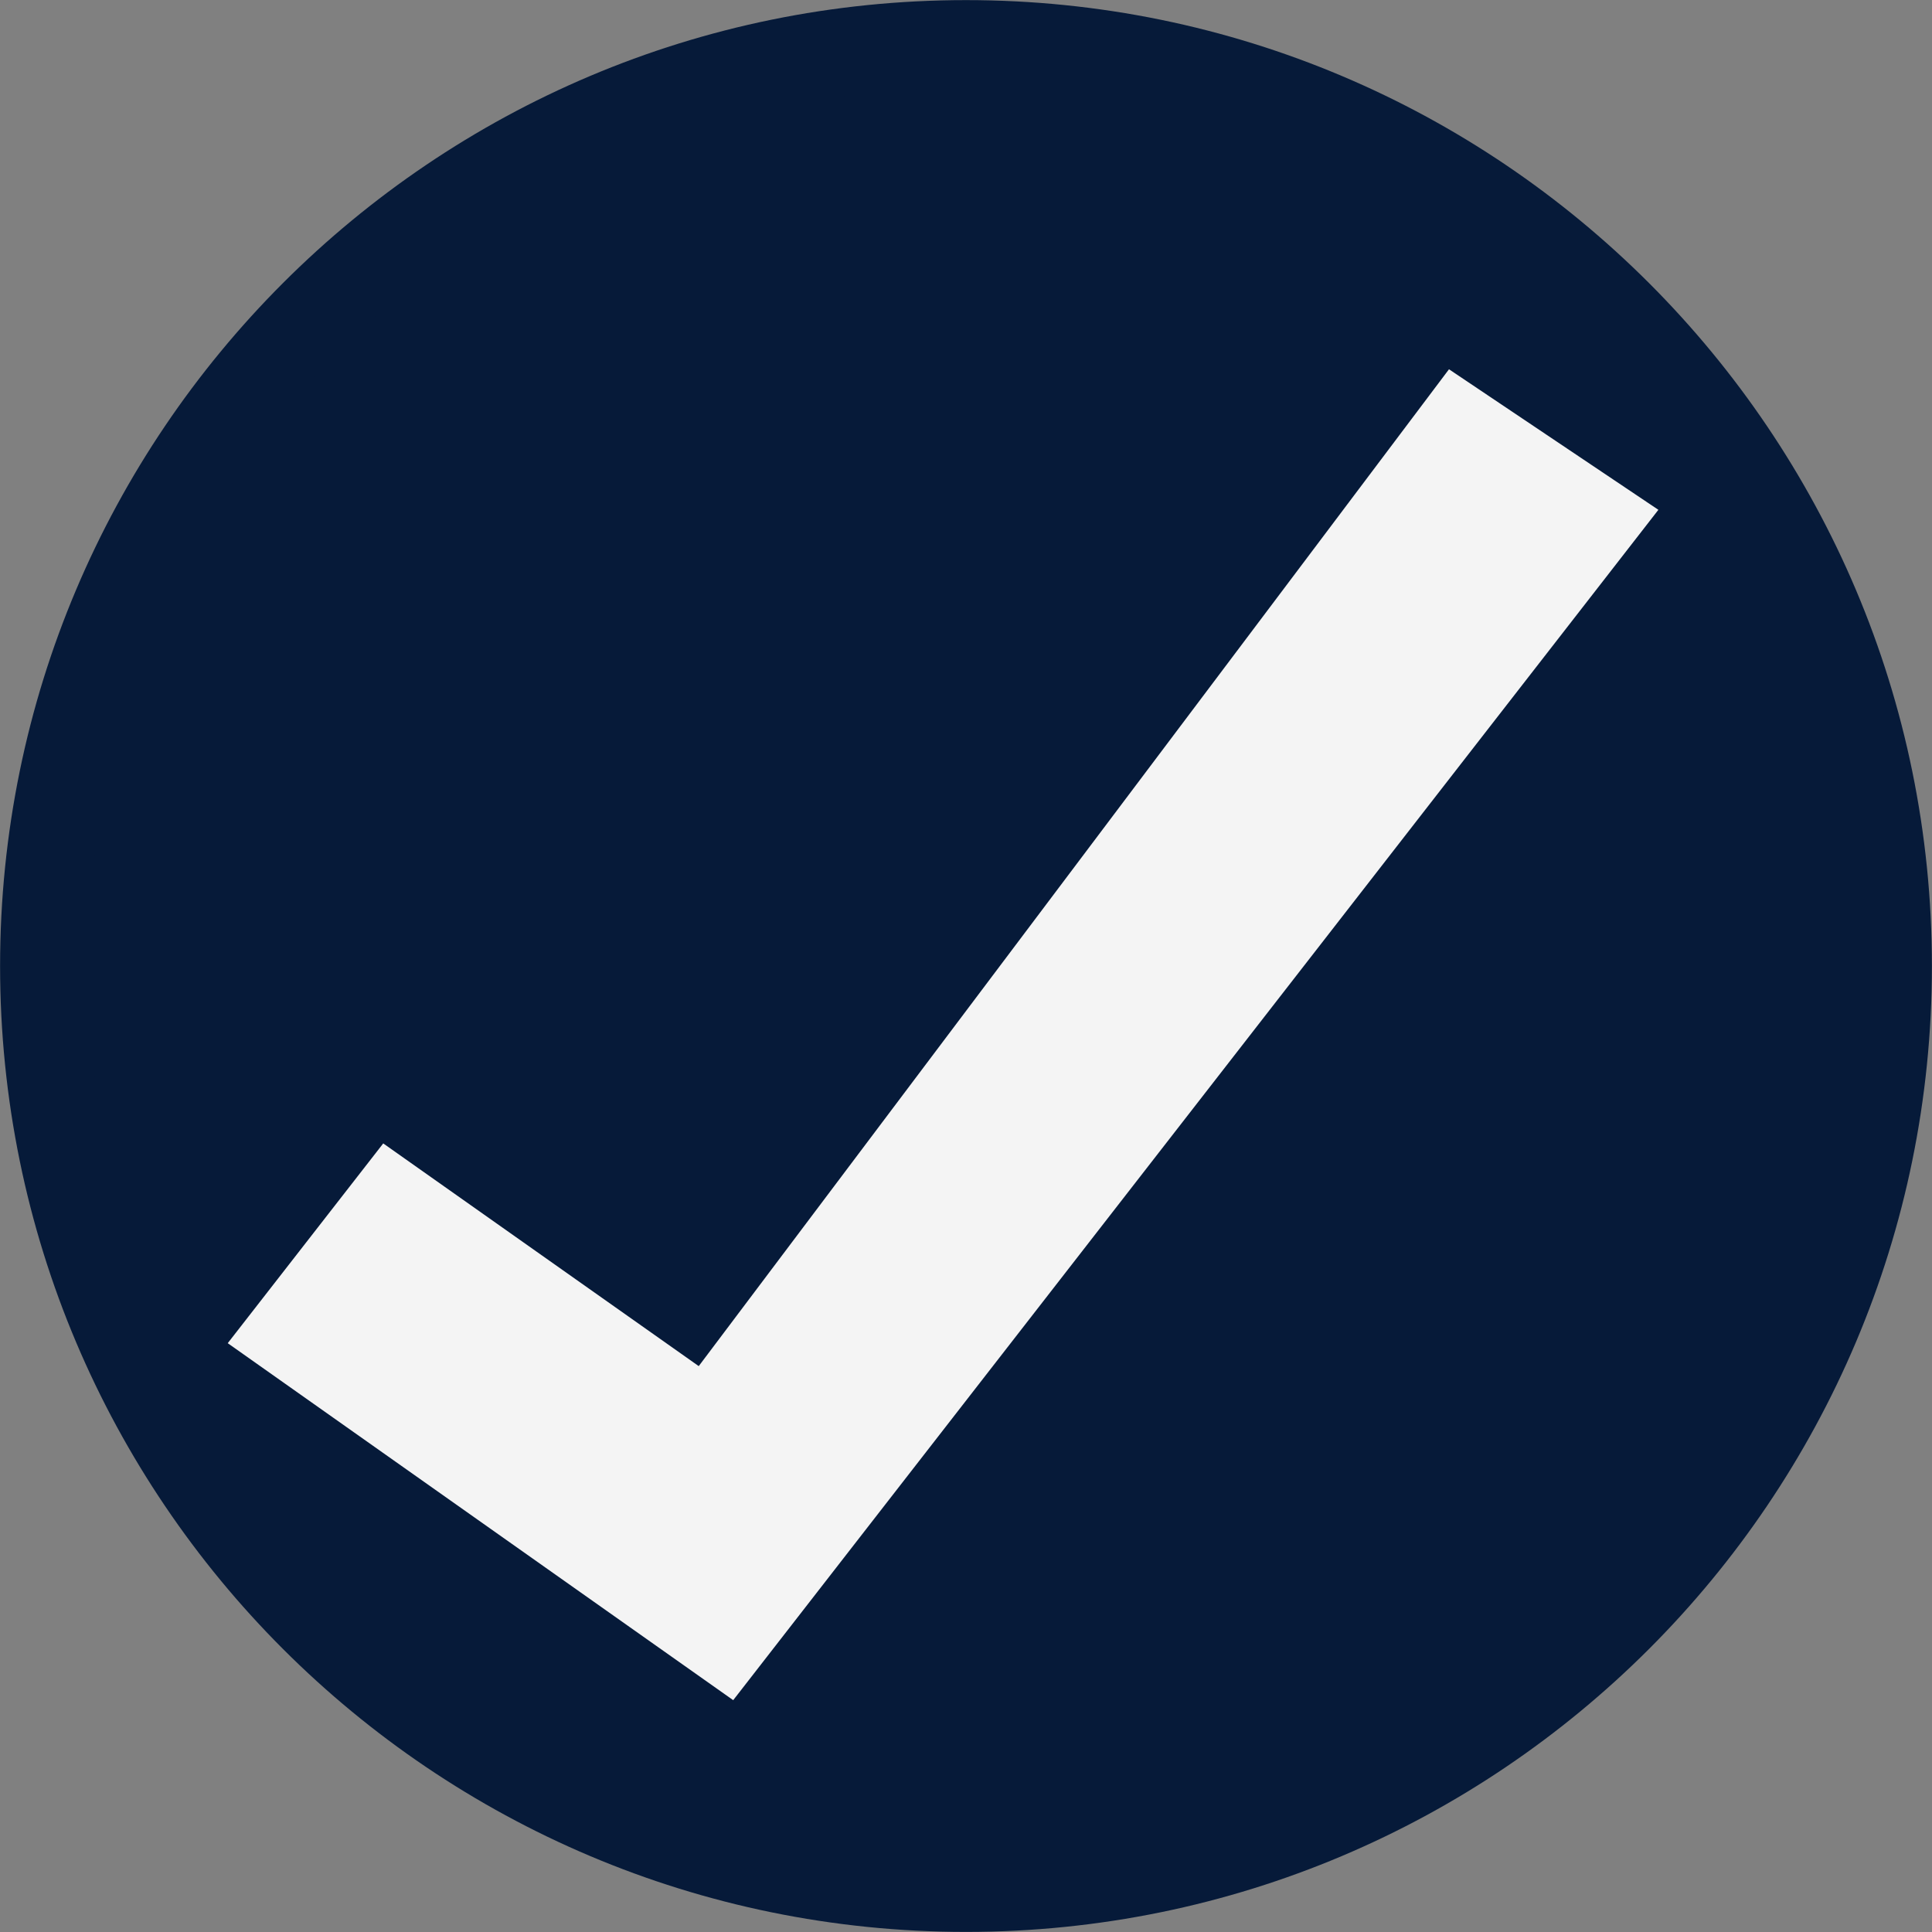
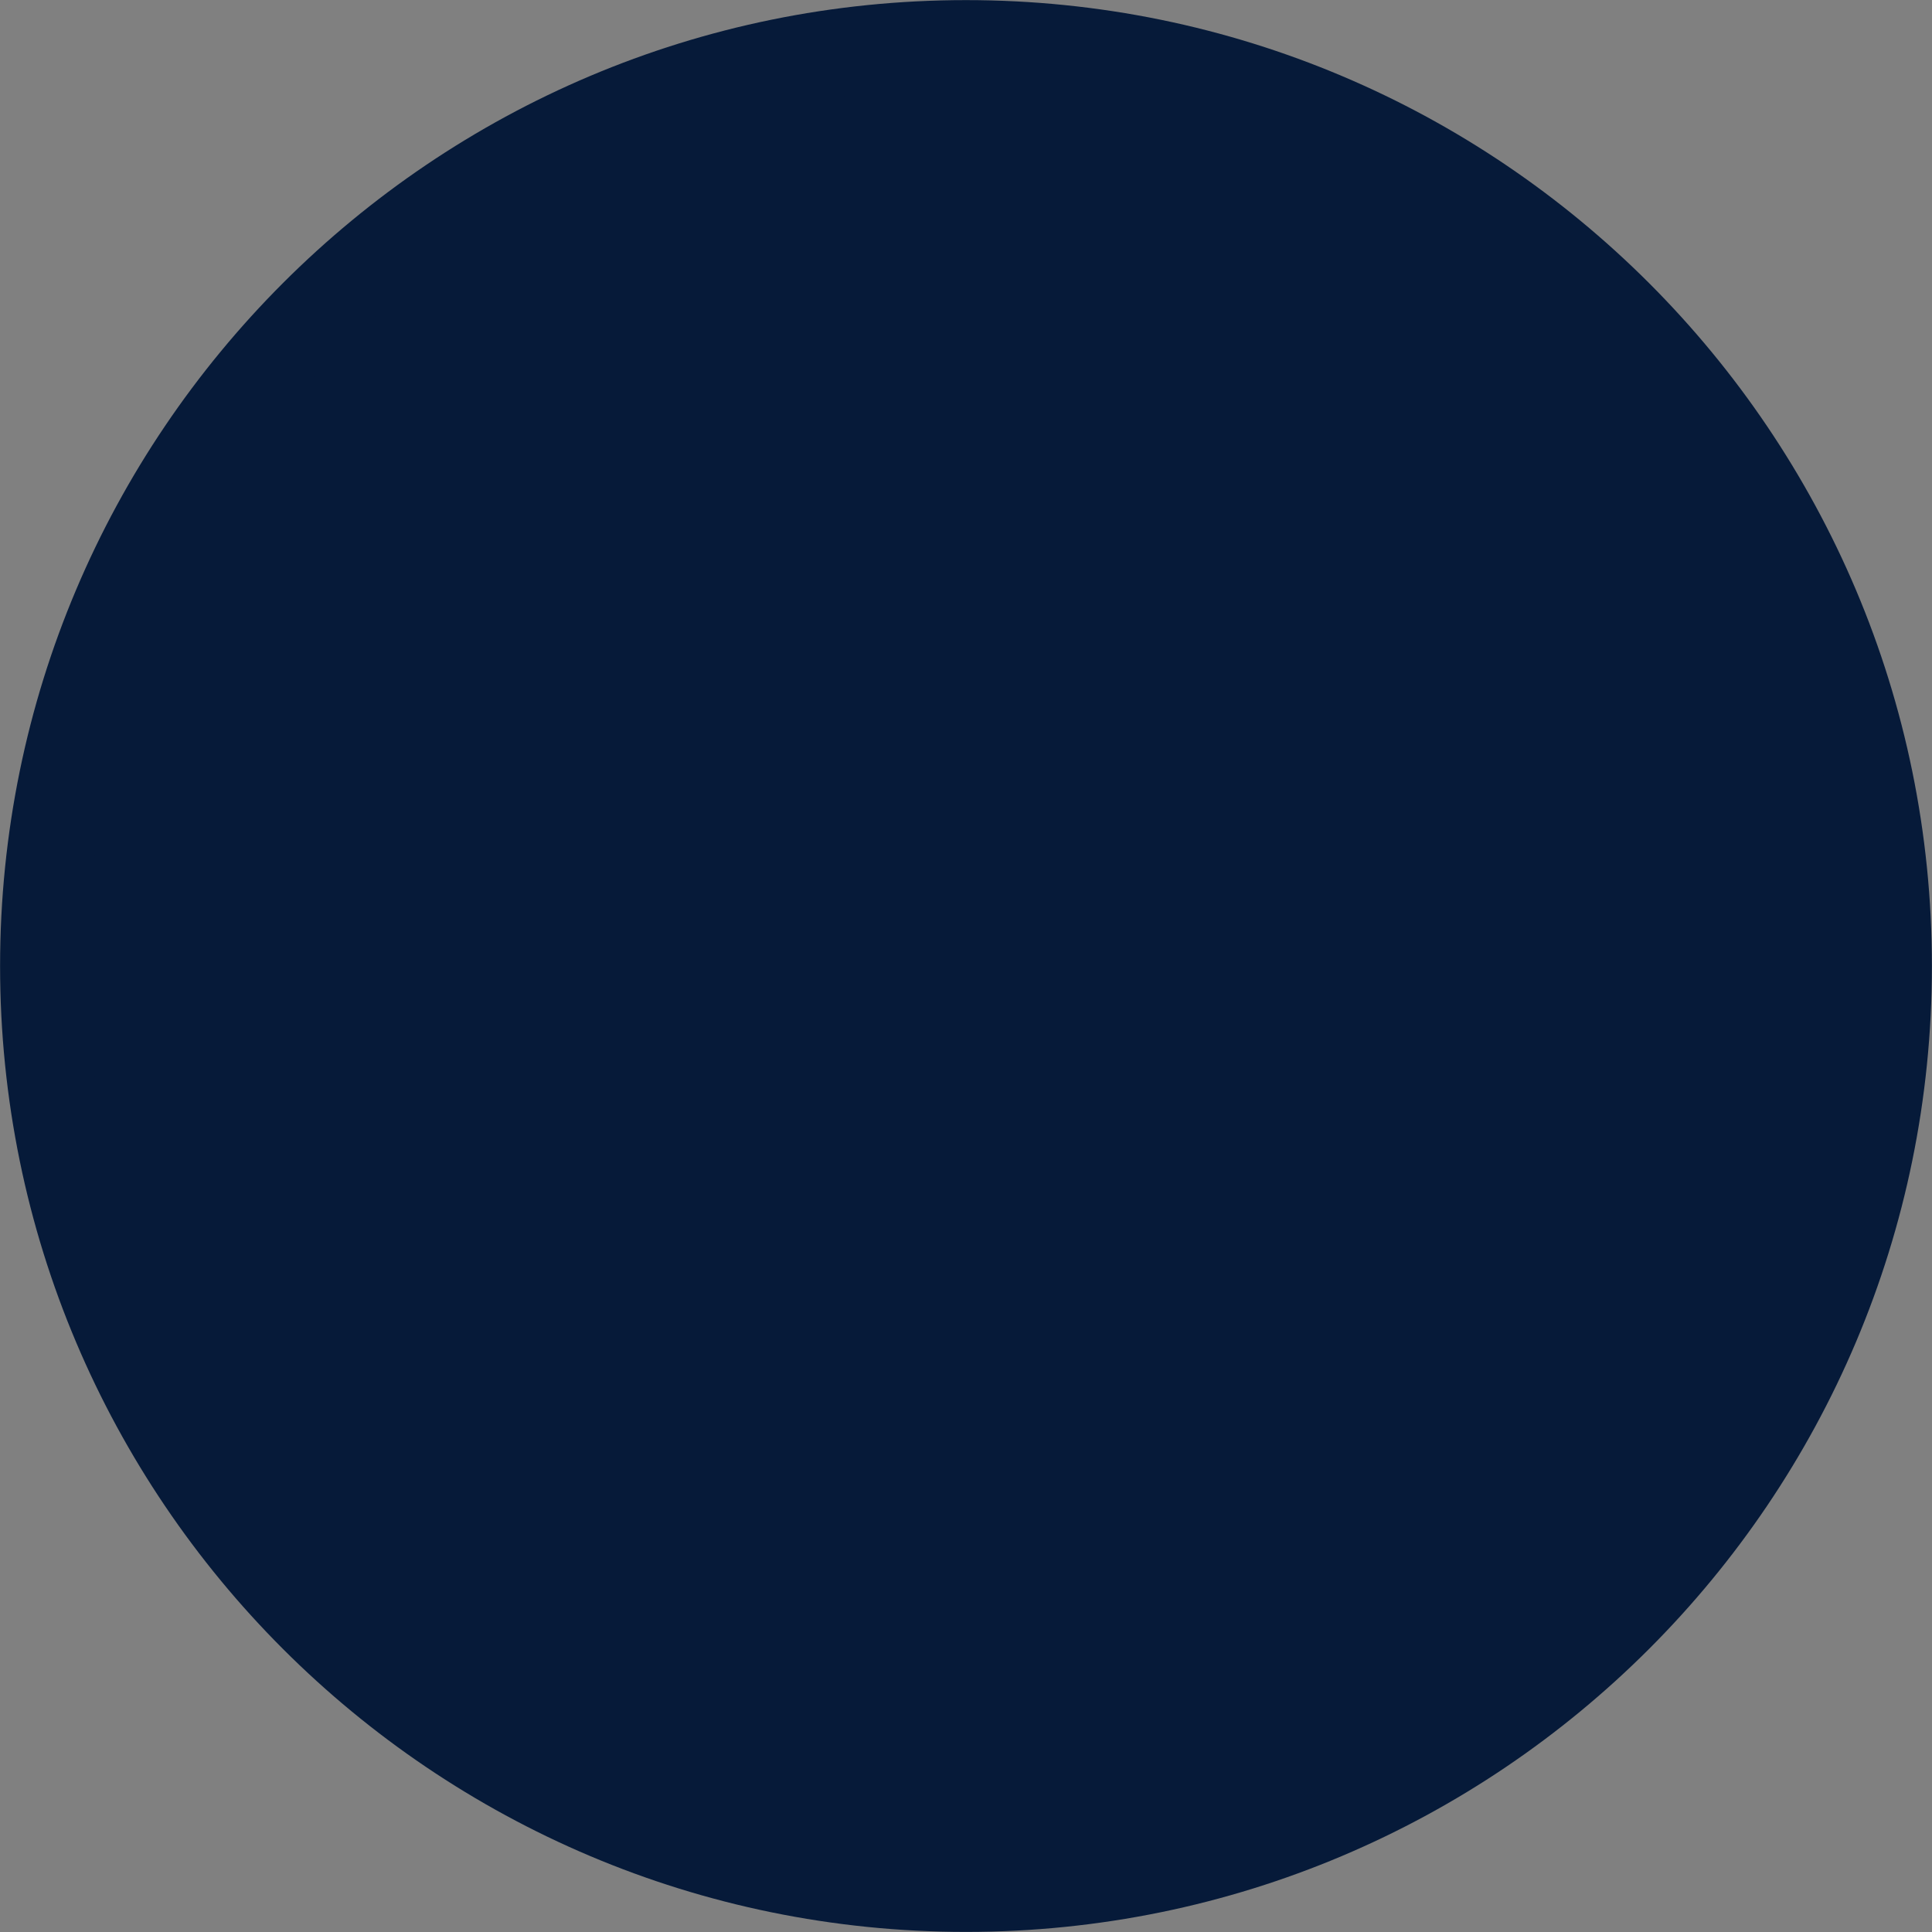
<svg xmlns="http://www.w3.org/2000/svg" fill="#000000" height="308" preserveAspectRatio="xMidYMid meet" version="1" viewBox="58.6 58.6 308.0 308.0" width="308" zoomAndPan="magnify">
  <rect x="58.6" y="58.6" width="308.0" height="308.0" fill="#808080" stroke="none" />
  <g>
    <g id="change1_1">
      <path d="M 366.586 212.602 C 366.586 297.645 297.637 366.586 212.602 366.586 C 127.559 366.586 58.613 297.645 58.613 212.602 C 58.613 127.559 127.559 58.617 212.602 58.617 C 297.637 58.617 366.586 127.559 366.586 212.602" fill="#061a39" />
    </g>
    <g id="change2_1">
      <path d="M 352.586 212.602 C 352.586 289.906 289.906 352.578 212.602 352.578 C 135.285 352.578 72.613 289.906 72.613 212.602 C 72.613 135.293 135.285 72.617 212.602 72.617 C 289.906 72.617 352.586 135.293 352.586 212.602" fill="#061a39" />
    </g>
    <g id="change3_1">
-       <path d="M 94.906 272.73 L 119.695 240.883 L 169.992 276.387 L 289.598 117.469 L 322.98 139.875 L 175.488 329.641 L 94.906 272.73" fill="#f4f4f4" />
-     </g>
+       </g>
  </g>
</svg>